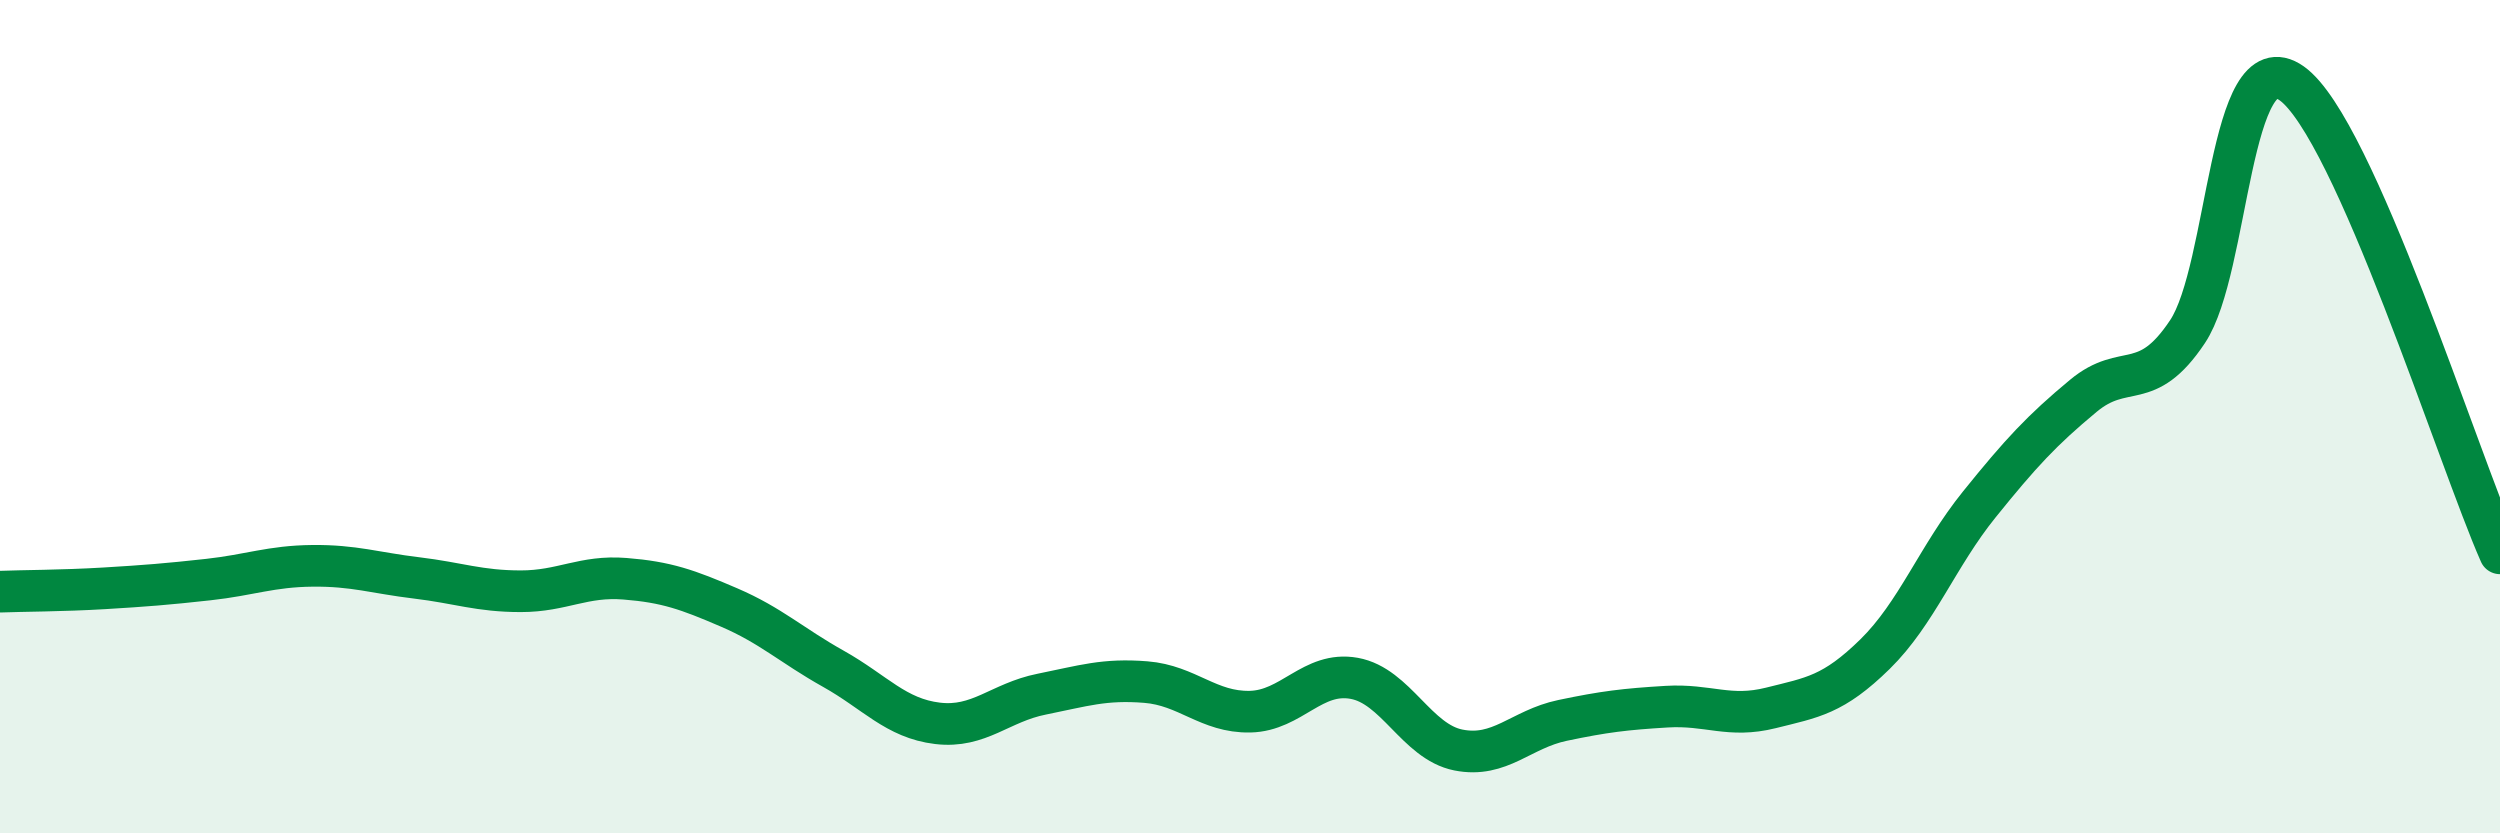
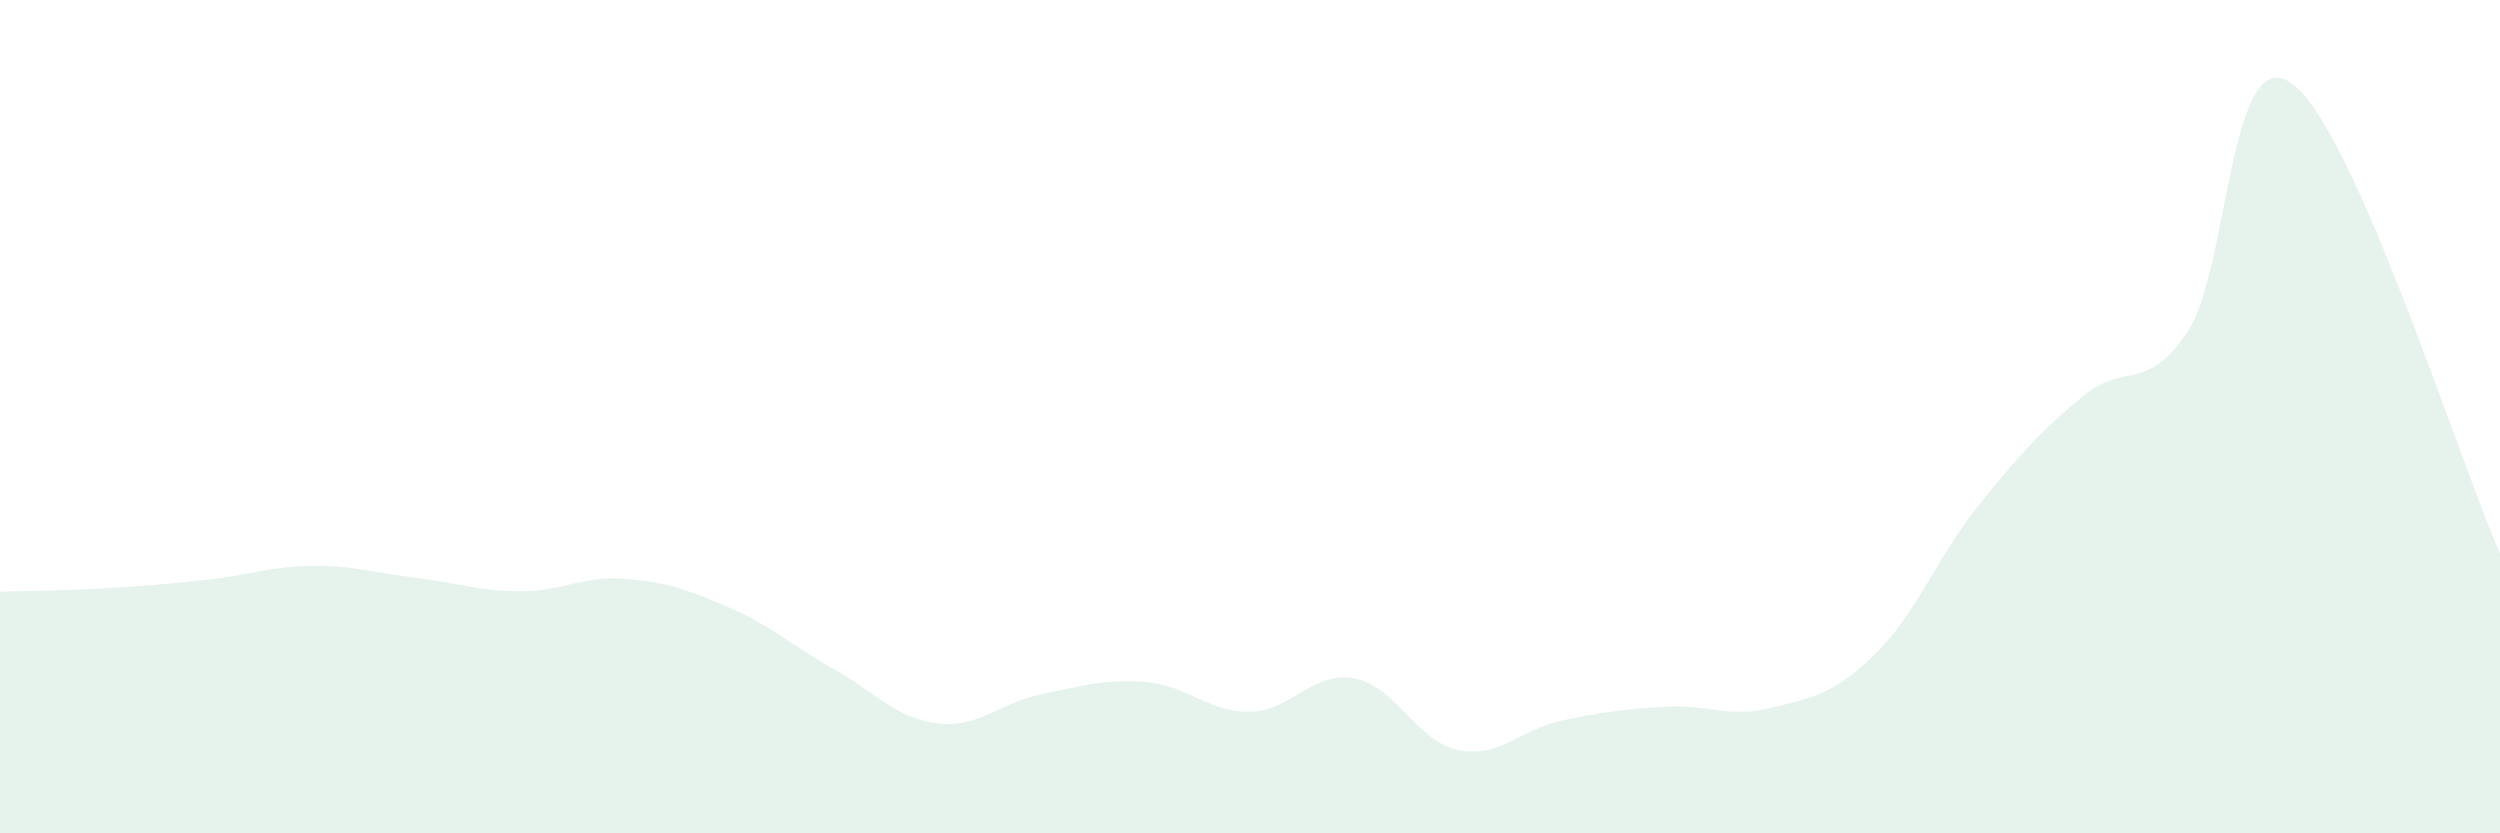
<svg xmlns="http://www.w3.org/2000/svg" width="60" height="20" viewBox="0 0 60 20">
  <path d="M 0,14.2 C 0.5,14.18 1.5,14.18 2.5,14.12 C 3.5,14.06 4,14.02 5,13.91 C 6,13.8 6.5,13.59 7.5,13.58 C 8.5,13.57 9,13.75 10,13.87 C 11,13.99 11.5,14.19 12.5,14.19 C 13.5,14.19 14,13.81 15,13.89 C 16,13.97 16.5,14.15 17.5,14.58 C 18.5,15.01 19,15.49 20,16.05 C 21,16.61 21.5,17.24 22.5,17.36 C 23.5,17.48 24,16.86 25,16.66 C 26,16.46 26.5,16.29 27.5,16.37 C 28.5,16.45 29,17.1 30,17.08 C 31,17.06 31.5,16.1 32.5,16.28 C 33.5,16.46 34,17.8 35,18 C 36,18.2 36.5,17.5 37.5,17.29 C 38.5,17.08 39,17.02 40,16.96 C 41,16.9 41.5,17.24 42.5,16.99 C 43.5,16.74 44,16.68 45,15.7 C 46,14.72 46.5,13.35 47.5,12.11 C 48.5,10.87 49,10.33 50,9.5 C 51,8.67 51.5,9.46 52.5,7.96 C 53.5,6.46 53.5,0.94 55,2 C 56.5,3.06 59,11.02 60,13.28L60 20L0 20Z" fill="#008740" opacity="0.1" stroke-linecap="round" stroke-linejoin="round" />
-   <path d="M 0,14.2 C 0.5,14.18 1.5,14.18 2.5,14.12 C 3.5,14.06 4,14.02 5,13.91 C 6,13.8 6.5,13.59 7.5,13.58 C 8.5,13.57 9,13.75 10,13.87 C 11,13.99 11.5,14.19 12.5,14.19 C 13.5,14.19 14,13.81 15,13.89 C 16,13.97 16.5,14.15 17.5,14.58 C 18.5,15.01 19,15.49 20,16.05 C 21,16.61 21.5,17.24 22.5,17.36 C 23.5,17.48 24,16.86 25,16.66 C 26,16.46 26.5,16.29 27.5,16.37 C 28.5,16.45 29,17.1 30,17.08 C 31,17.06 31.5,16.1 32.5,16.28 C 33.5,16.46 34,17.8 35,18 C 36,18.2 36.5,17.5 37.5,17.29 C 38.5,17.08 39,17.02 40,16.96 C 41,16.9 41.5,17.24 42.5,16.99 C 43.5,16.74 44,16.68 45,15.7 C 46,14.72 46.5,13.35 47.5,12.11 C 48.5,10.87 49,10.33 50,9.5 C 51,8.67 51.5,9.46 52.5,7.96 C 53.5,6.46 53.5,0.94 55,2 C 56.5,3.06 59,11.02 60,13.28" stroke="#008740" stroke-width="1" fill="none" stroke-linecap="round" stroke-linejoin="round" />
</svg>